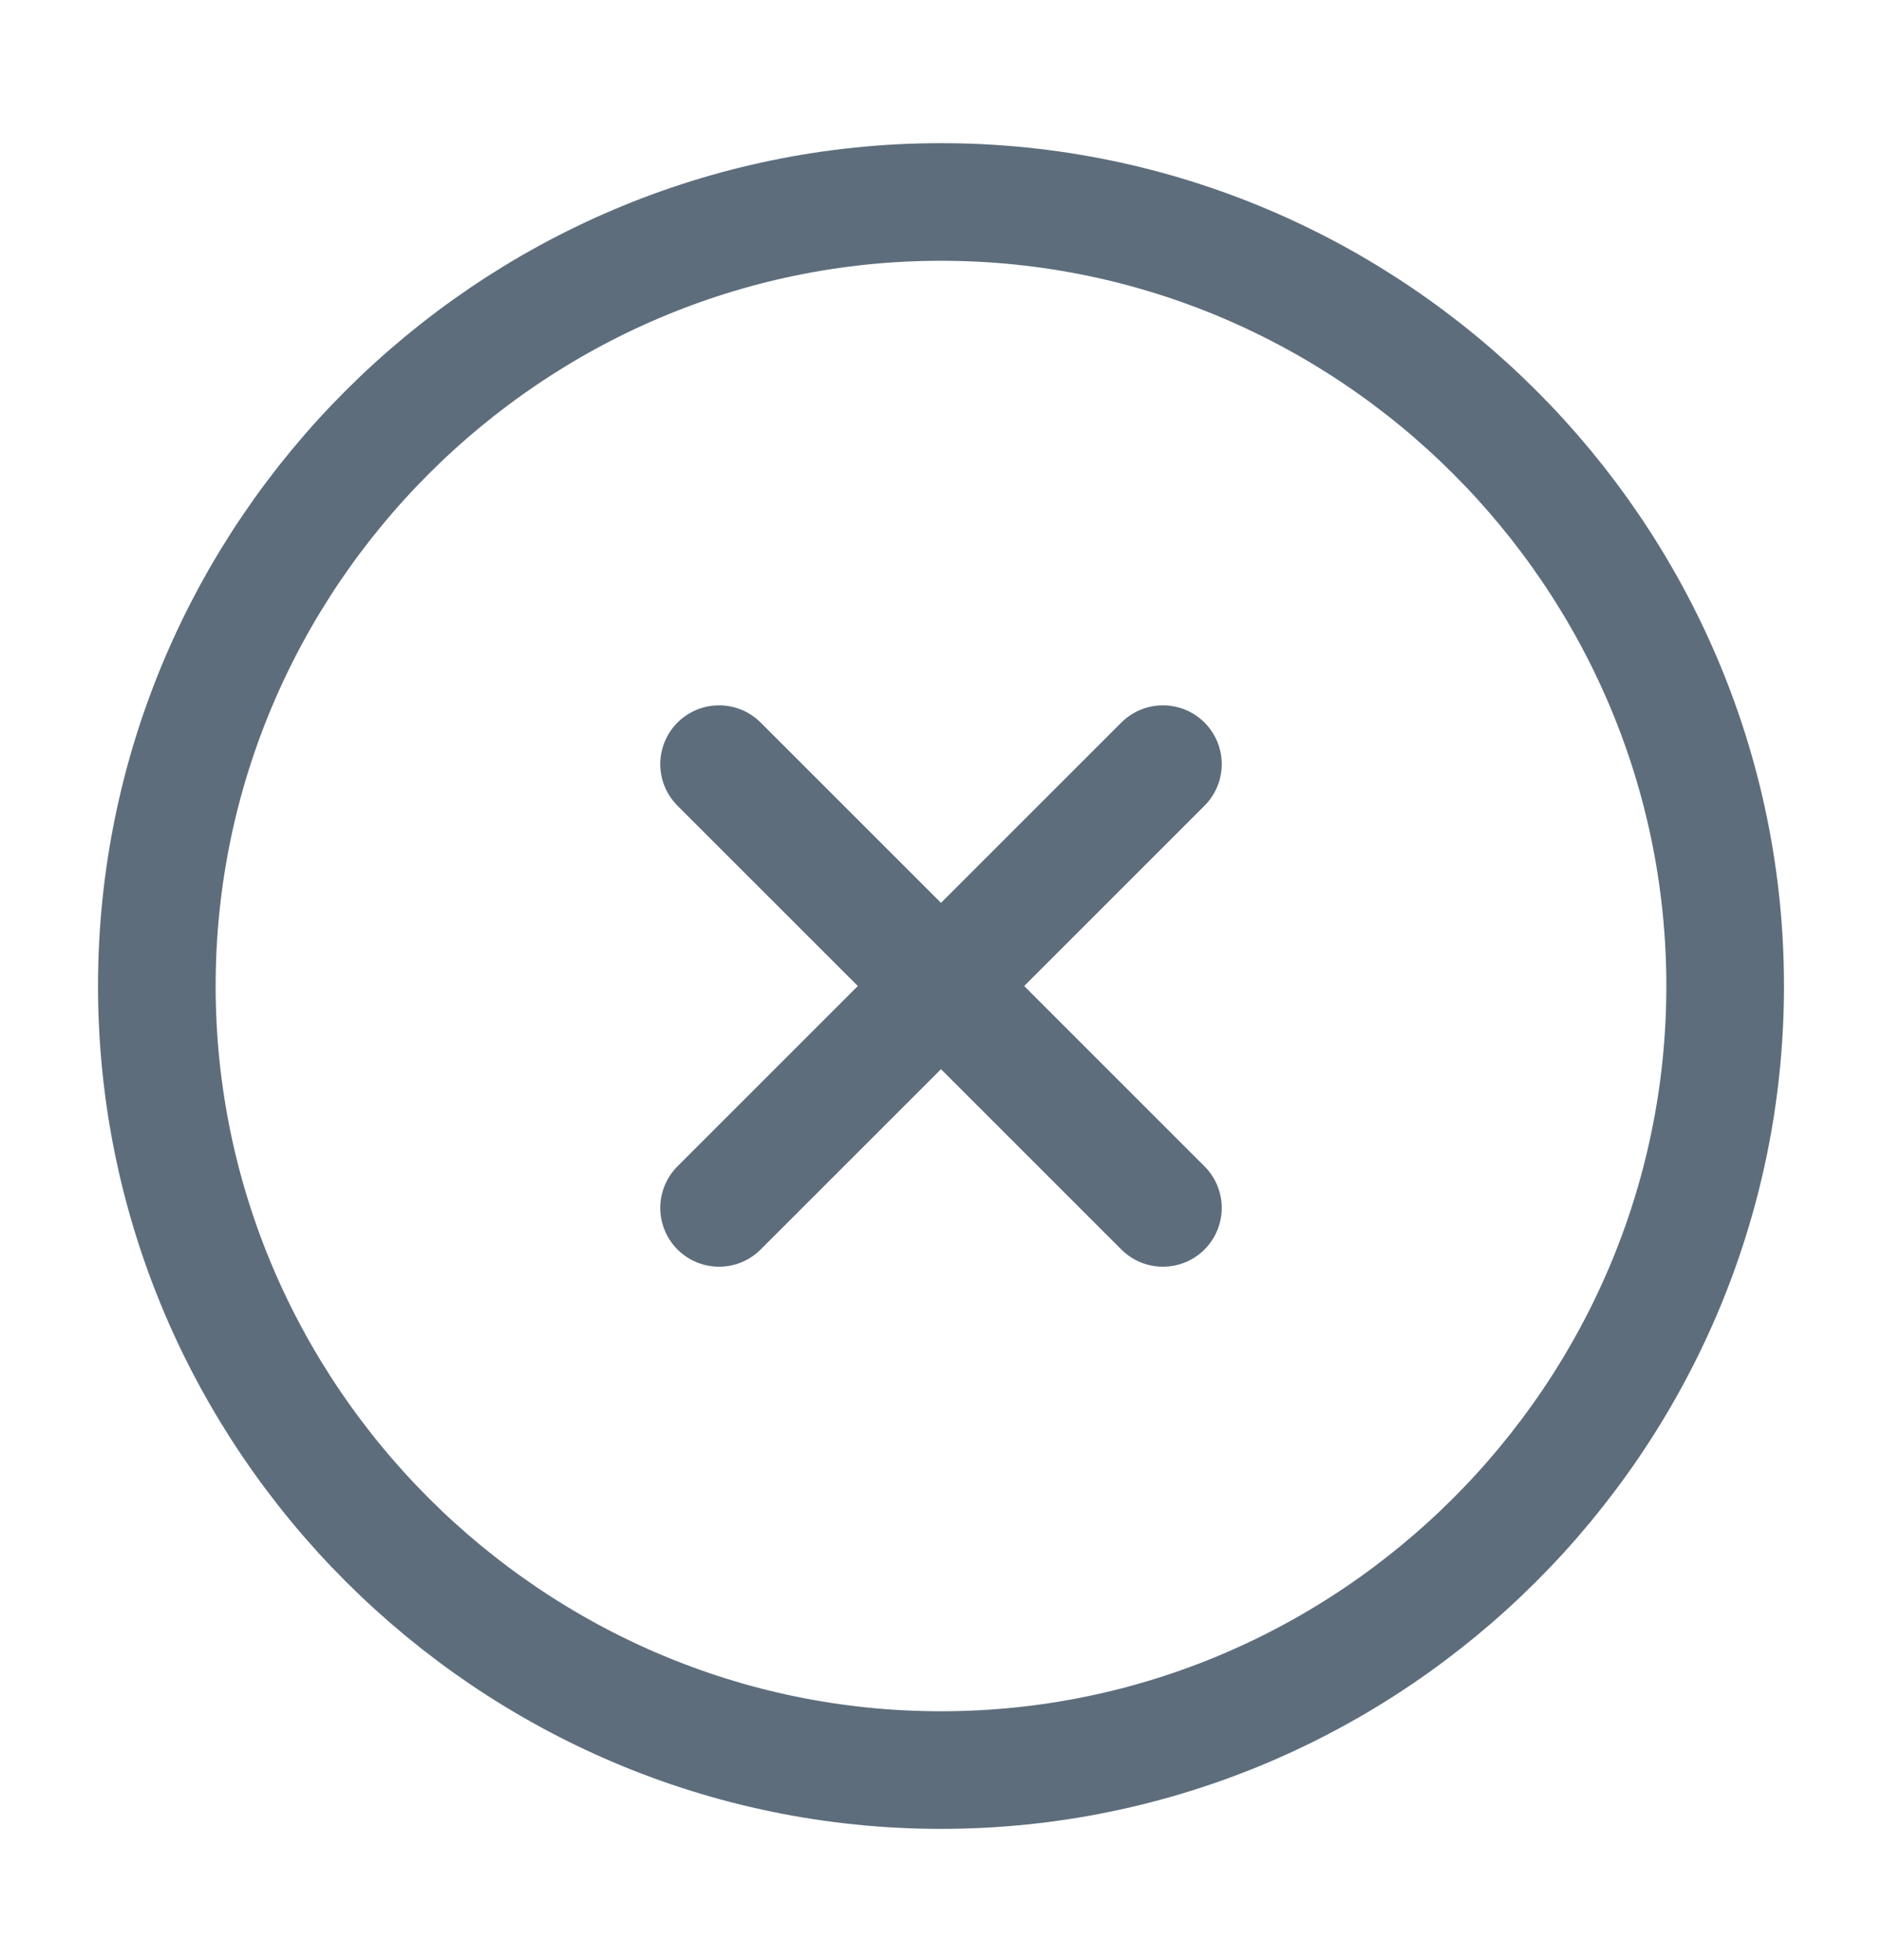
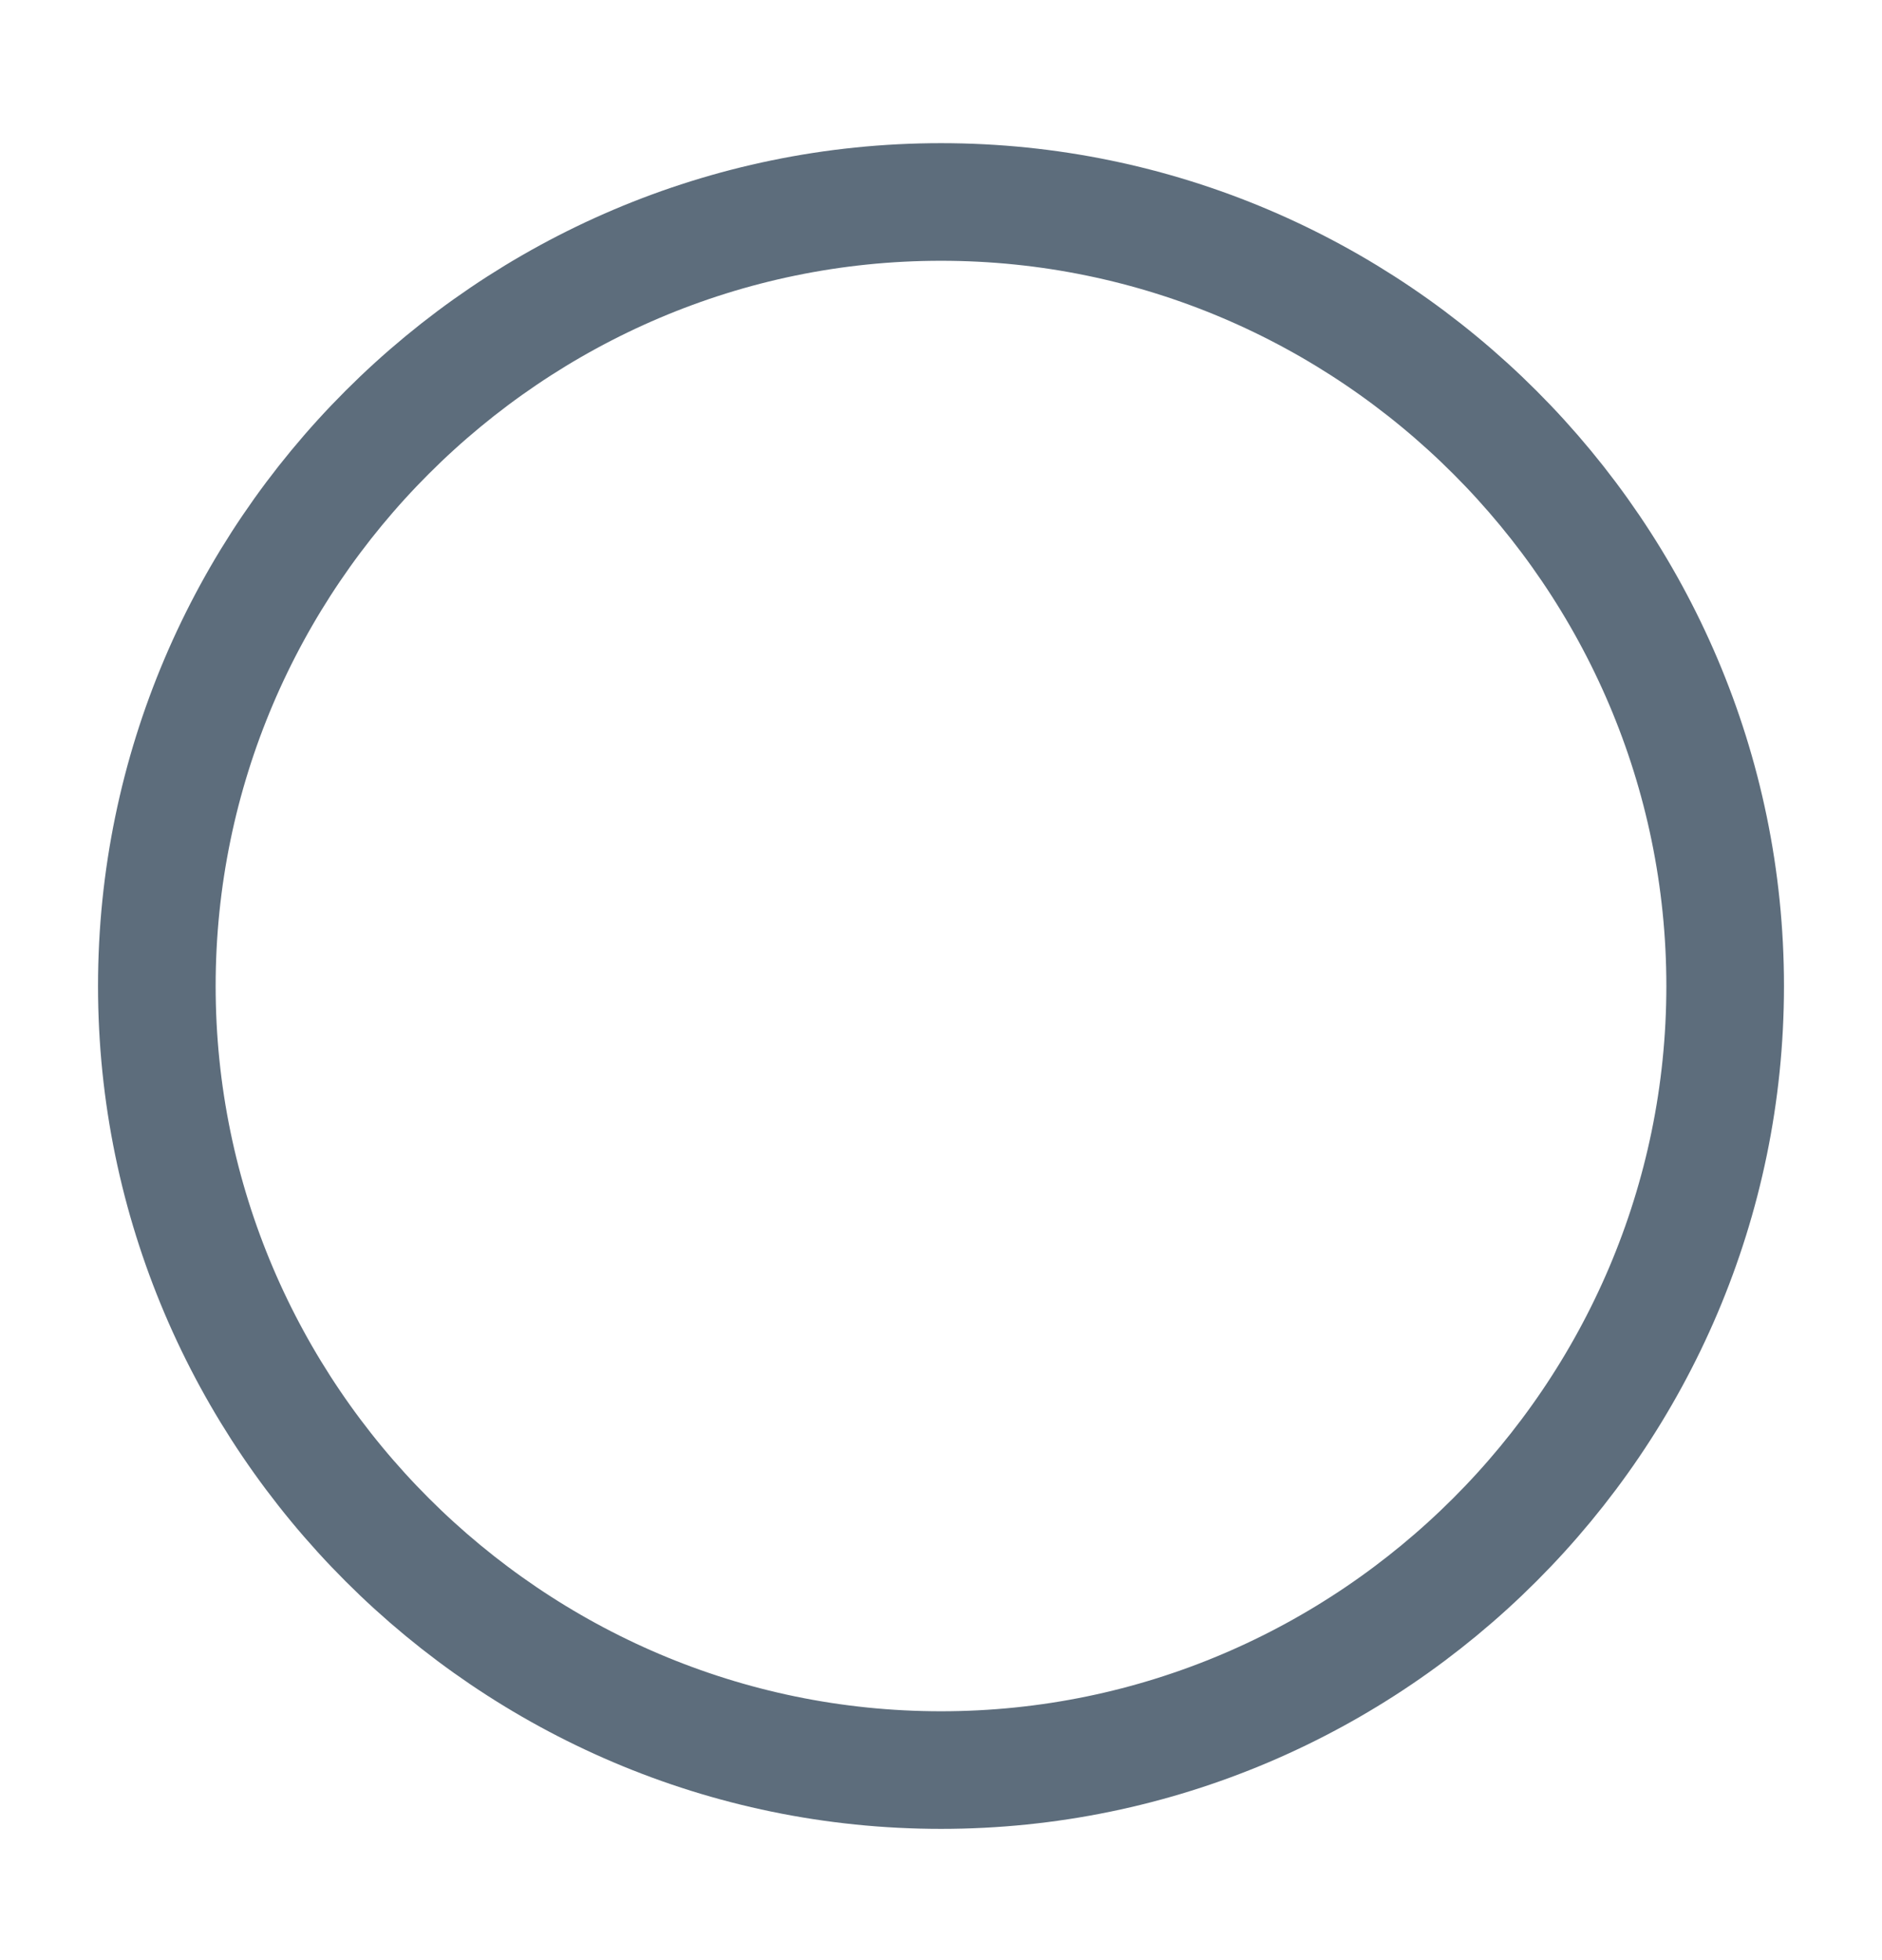
<svg xmlns="http://www.w3.org/2000/svg" width="24" height="25" viewBox="0 0 24 25" fill="none">
  <path d="M12 22.576C17.5 22.576 22 18.076 22 12.576C22 7.076 17.5 2.576 12 2.576C6.5 2.576 2 7.076 2 12.576C2 18.076 6.5 22.576 12 22.576Z" stroke="#5D6D7C" stroke-width="1.5" stroke-linecap="round" stroke-linejoin="round" />
-   <path d="M9.17 15.406L14.83 9.746" stroke="#5D6D7C" stroke-width="1.5" stroke-linecap="round" stroke-linejoin="round" />
-   <path d="M14.83 15.406L9.17 9.746" stroke="#5D6D7C" stroke-width="1.5" stroke-linecap="round" stroke-linejoin="round" />
</svg>